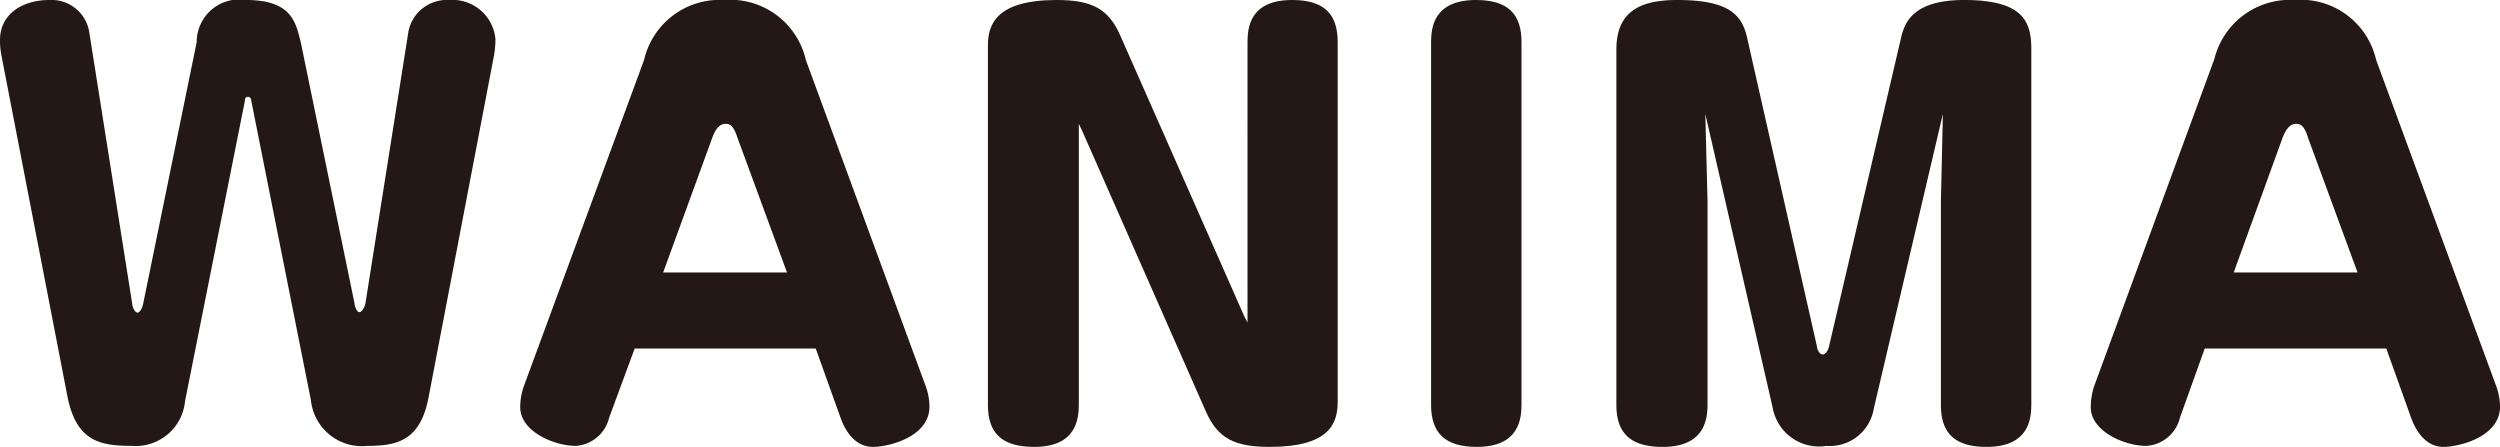
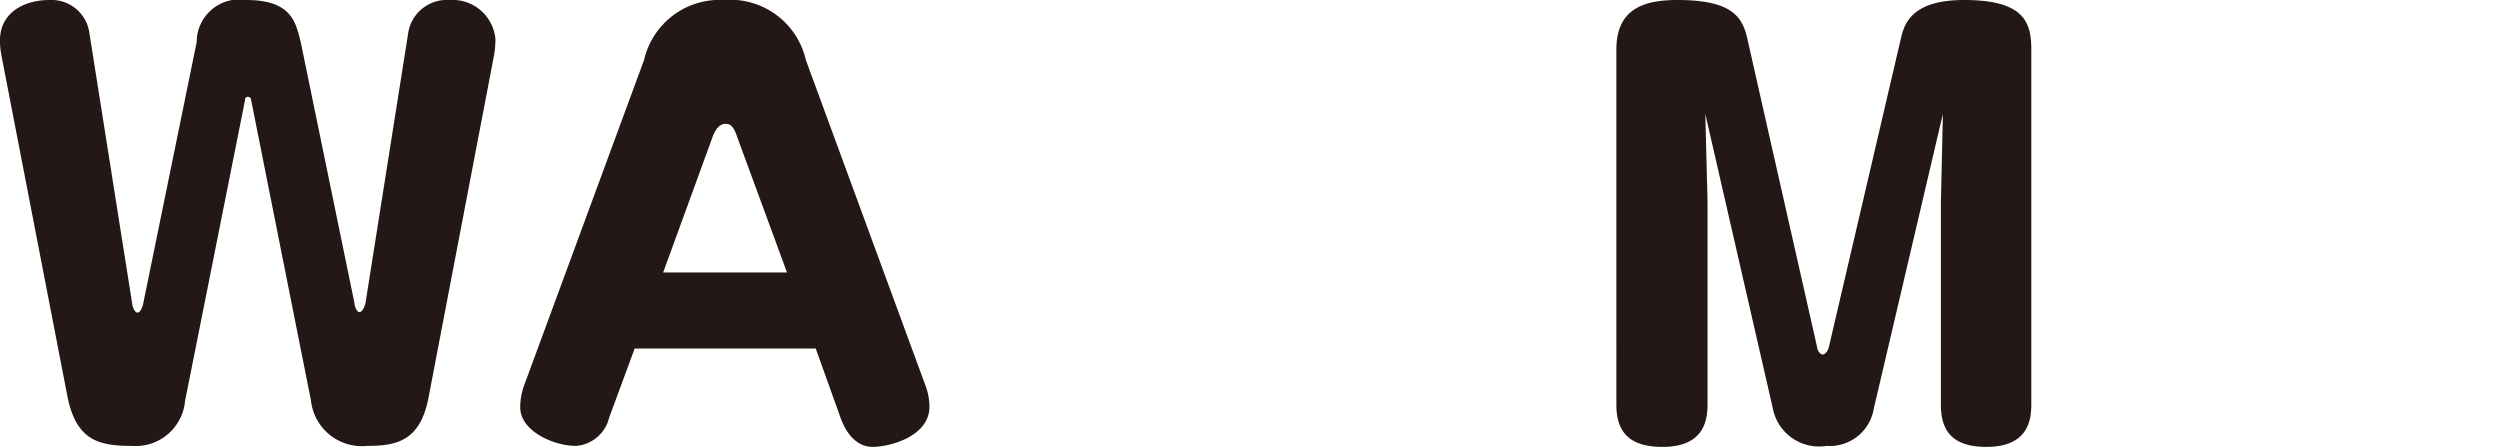
<svg xmlns="http://www.w3.org/2000/svg" width="100.92" height="18.04" viewBox="0 0 100.92 18.04">
  <defs>
    <style>.cls-1{fill:#231815;}</style>
  </defs>
  <g id="レイヤー_2" data-name="レイヤー 2">
    <g id="デザイン">
      <path class="cls-1" d="M7.47,16.19A2,2,0,0,1,5.33,18C4,18,3.06,17.8,2.71,15.94L.06,2.25A3.06,3.06,0,0,1,0,1.62C0,.55.92,0,2,0a1.54,1.54,0,0,1,1.6,1.28l1.74,11c0,.07.09.34.21.34s.21-.25.23-.36L7.94,1.7a1.72,1.72,0,0,1,2-1.7c1.85,0,2,.92,2.2,1.7l2.17,10.54c0,.09.08.36.2.36s.22-.25.24-.34l1.74-11A1.58,1.58,0,0,1,18.14,0,1.74,1.74,0,0,1,20,1.58a3.79,3.79,0,0,1-.06.67L17.32,15.94C17,17.78,16.06,18,14.82,18a2.07,2.07,0,0,1-2.27-1.85L10.14,4.05s0-.14-.13-.14-.12.12-.12.14Z" />
      <path class="cls-1" d="M24.59,16.86A1.49,1.49,0,0,1,23.25,18c-.89,0-2.25-.59-2.25-1.56a2.59,2.59,0,0,1,.15-.86L26,2.42A3.13,3.13,0,0,1,29.23,0a3.13,3.13,0,0,1,3.3,2.42l4.85,13.2a2.45,2.45,0,0,1,.14.8c0,1.2-1.61,1.62-2.29,1.62s-1.09-.59-1.3-1.18l-1-2.79H25.62ZM26.77,11h5l-2-5.44C29.59,5,29.42,5,29.27,5s-.36.11-.52.57Z" />
-       <path class="cls-1" d="M43.68,5.27,43.55,5V16.31c0,.61-.1,1.73-1.8,1.73-1.33,0-1.87-.57-1.87-1.7V1.83C39.88,1,40.21,0,42.65,0c1.41,0,2.1.34,2.58,1.45l5,11.32.13.25V1.7c0-.59.1-1.7,1.8-1.7C53.46,0,54,.57,54,1.7V16.21c0,.88-.32,1.83-2.75,1.83-1.41,0-2.1-.34-2.58-1.45Z" />
-       <path class="cls-1" d="M61.42,16.31c0,.61-.1,1.73-1.8,1.73-1.3,0-1.85-.57-1.85-1.7V1.7c0-.59.11-1.7,1.81-1.7,1.3,0,1.84.57,1.84,1.7Z" />
      <path class="cls-1" d="M78.43,4.6c0-.06,0-.06,0,0L75.64,16.5A1.8,1.8,0,0,1,73.73,18a1.9,1.9,0,0,1-2.17-1.54L68.84,4.6s0,0,0,0a0,0,0,0,0,0,0l.09,3.55v8.16c0,.61-.11,1.73-1.81,1.73-1.32,0-1.87-.57-1.87-1.7V2c0-1.57,1-2,2.46-2,2.1,0,2.6.61,2.81,1.49L73.35,14c0,.1.1.31.23.31s.23-.21.25-.31L76.75,1.49C76.9.86,77.28,0,79.29,0,81.71,0,82,.9,82,2V16.31c0,.61-.1,1.73-1.81,1.73-1.34,0-1.84-.61-1.84-1.7V8.15Z" />
-       <path class="cls-1" d="M88,16.86A1.49,1.49,0,0,1,86.64,18c-.88,0-2.24-.59-2.24-1.56a2.76,2.76,0,0,1,.14-.86l4.85-13.2A3.14,3.14,0,0,1,92.63,0a3.12,3.12,0,0,1,3.29,2.42l4.86,13.2a2.45,2.45,0,0,1,.14.8c0,1.2-1.62,1.62-2.29,1.62s-1.09-.59-1.3-1.18l-1-2.79H89ZM90.17,11h5l-2-5.44C93,5,92.82,5,92.67,5s-.36.11-.53.57Z" />
    </g>
  </g>
</svg>